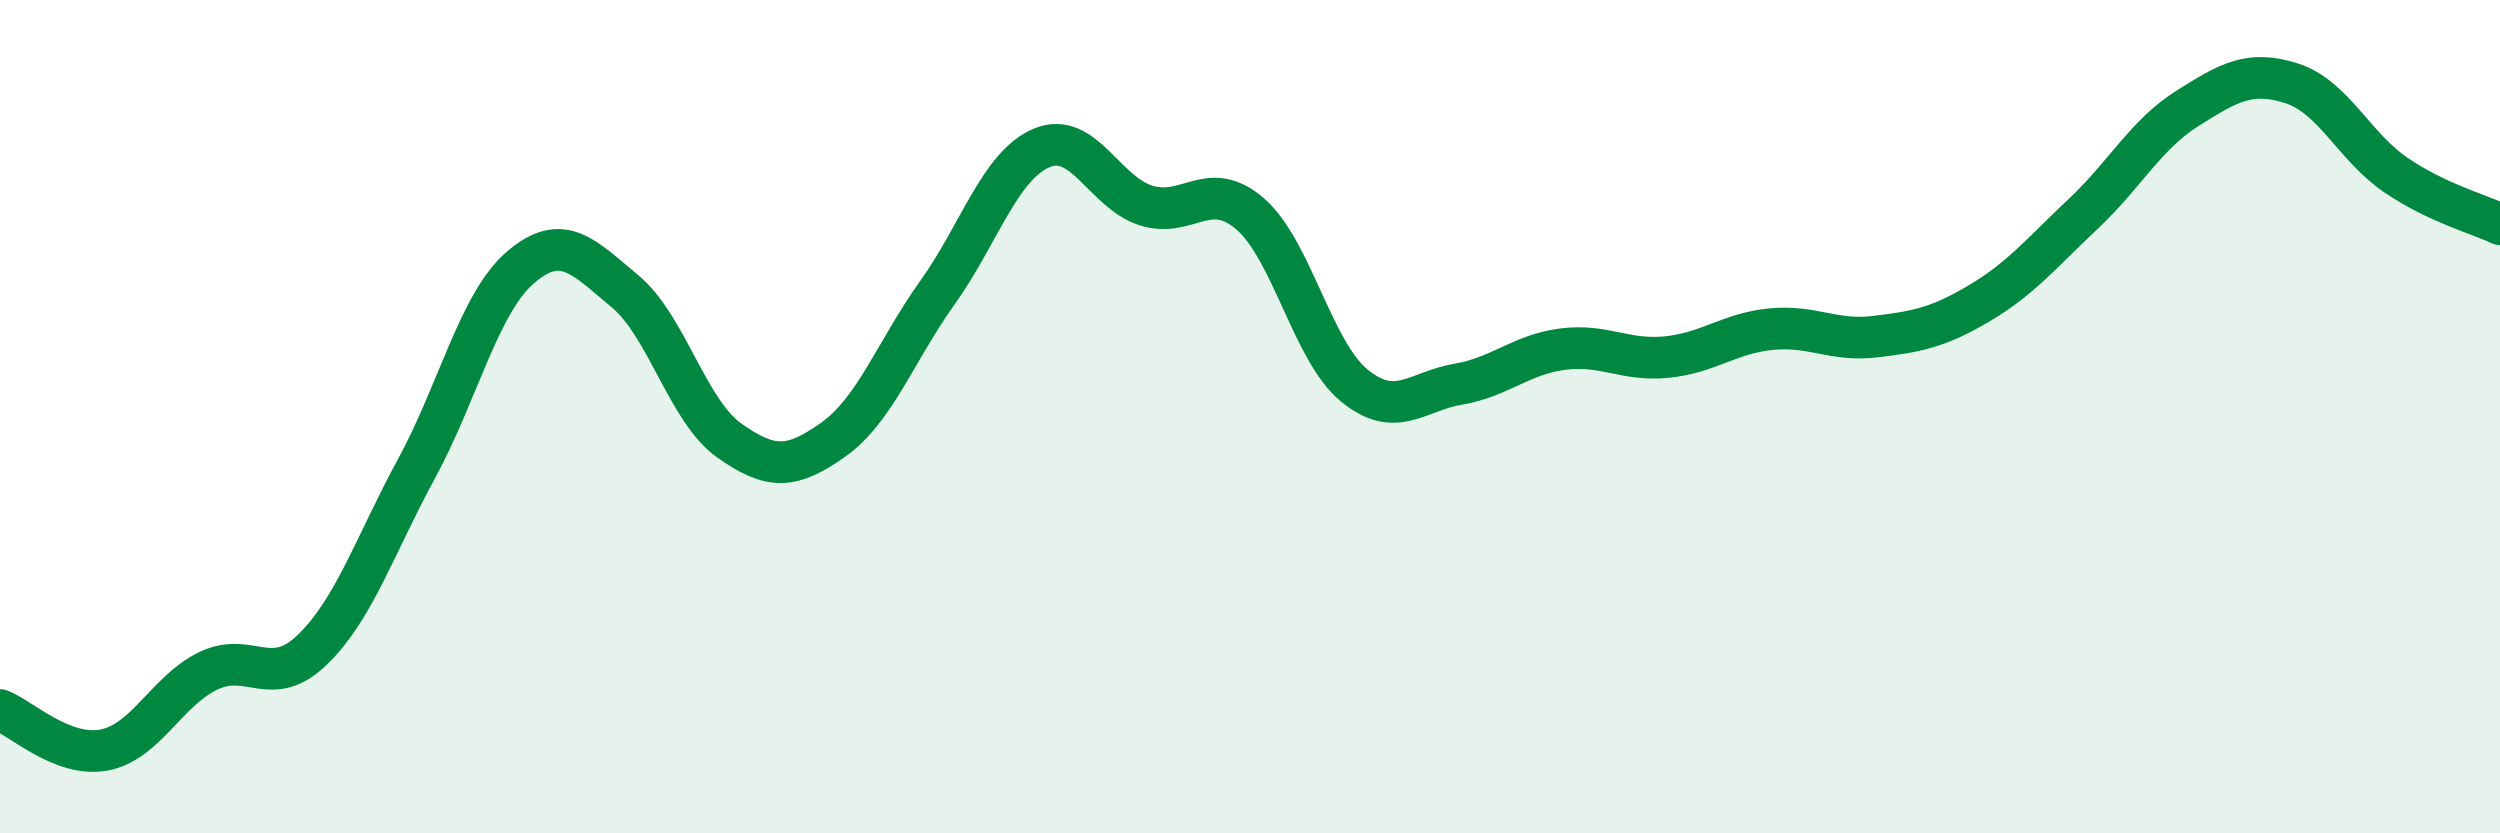
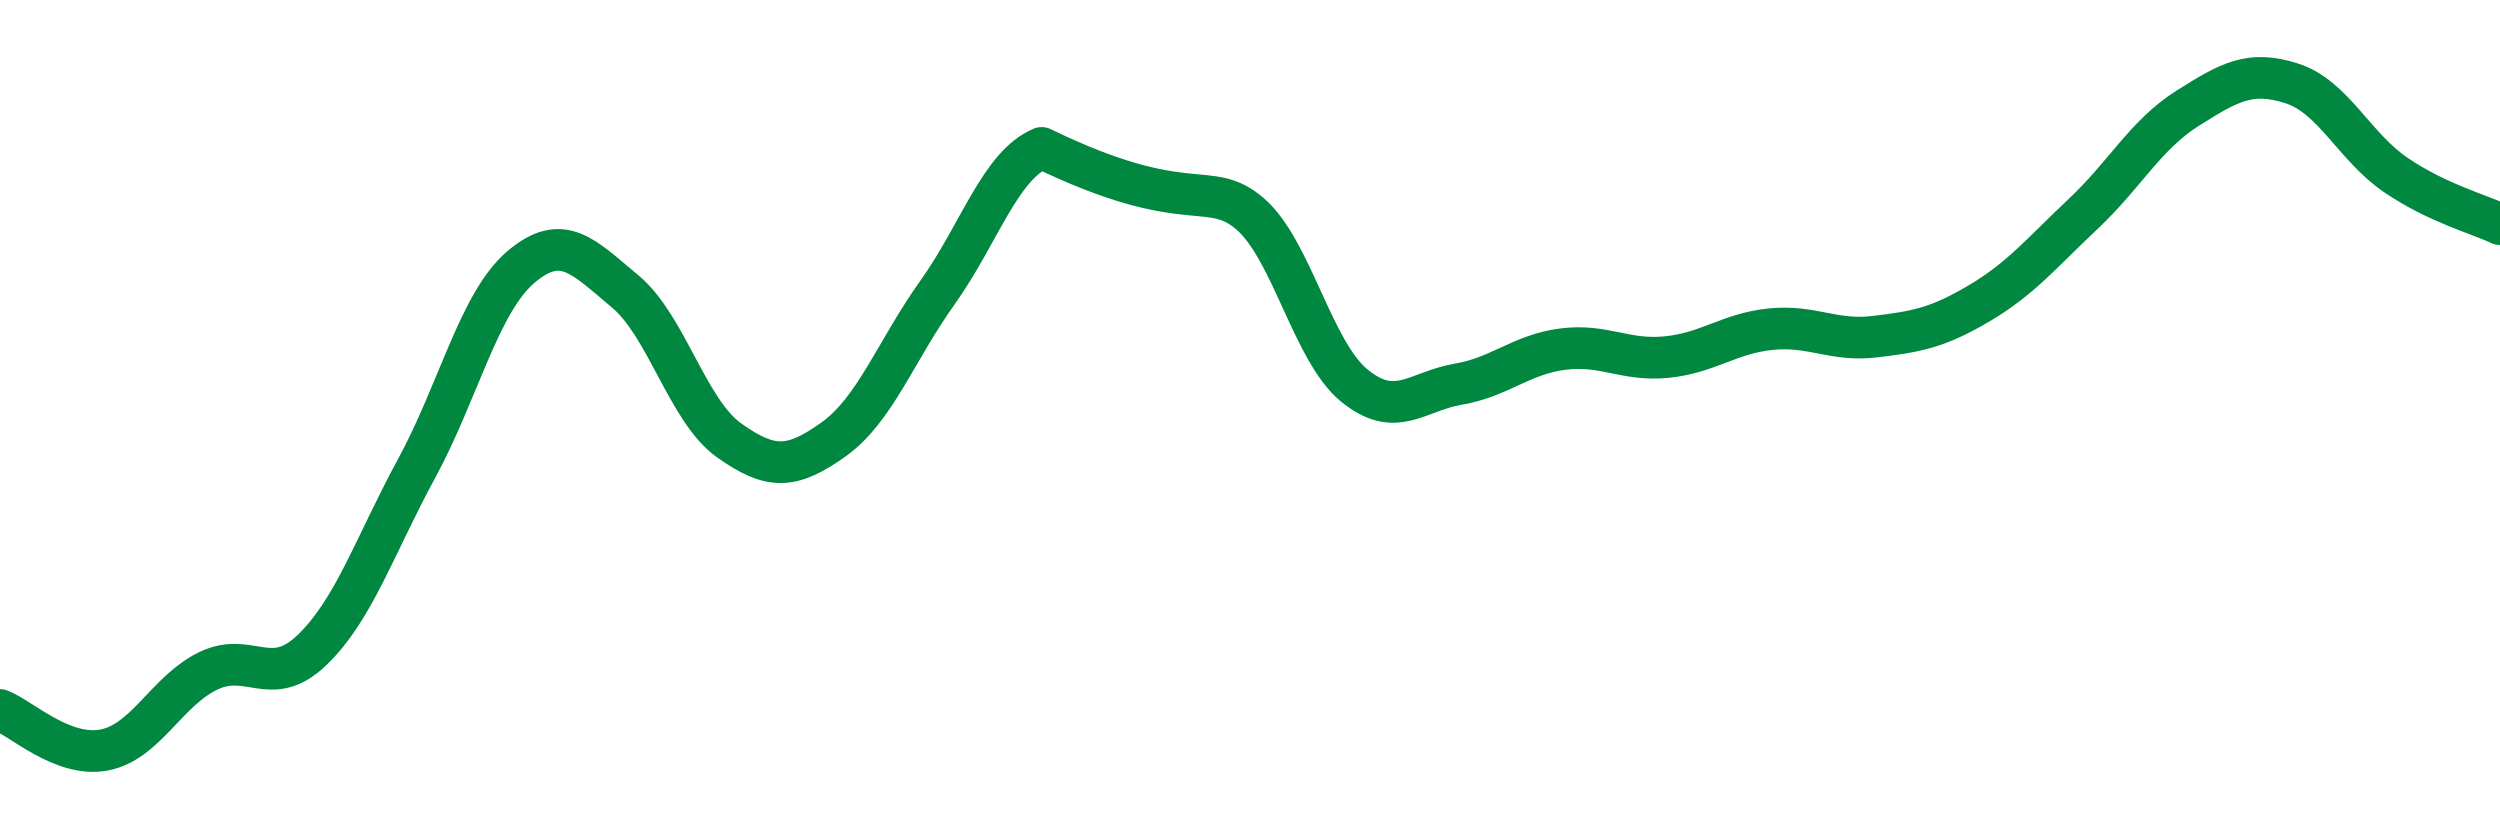
<svg xmlns="http://www.w3.org/2000/svg" width="60" height="20" viewBox="0 0 60 20">
-   <path d="M 0,17.04 C 0.5,17.23 1.5,18.19 2.5,18 C 3.5,17.81 4,16.58 5,16.1 C 6,15.62 6.5,16.56 7.5,15.59 C 8.5,14.62 9,13.08 10,11.24 C 11,9.4 11.5,7.26 12.5,6.41 C 13.5,5.56 14,6.16 15,6.99 C 16,7.82 16.5,9.86 17.5,10.57 C 18.5,11.28 19,11.26 20,10.55 C 21,9.84 21.5,8.42 22.5,7.02 C 23.5,5.62 24,3.97 25,3.55 C 26,3.13 26.5,4.61 27.5,4.93 C 28.5,5.25 29,4.27 30,5.13 C 31,5.99 31.5,8.43 32.5,9.25 C 33.5,10.07 34,9.39 35,9.22 C 36,9.05 36.5,8.51 37.5,8.38 C 38.5,8.25 39,8.67 40,8.57 C 41,8.47 41.5,8 42.5,7.9 C 43.5,7.8 44,8.2 45,8.08 C 46,7.96 46.5,7.87 47.5,7.28 C 48.5,6.69 49,6.07 50,5.13 C 51,4.19 51.5,3.23 52.5,2.6 C 53.5,1.97 54,1.68 55,2 C 56,2.32 56.5,3.52 57.5,4.2 C 58.5,4.88 59.5,5.14 60,5.38L60 20L0 20Z" fill="#008740" opacity="0.1" stroke-linecap="round" stroke-linejoin="round" />
-   <path d="M 0,17.04 C 0.5,17.23 1.5,18.19 2.5,18 C 3.5,17.81 4,16.58 5,16.1 C 6,15.62 6.5,16.56 7.5,15.59 C 8.5,14.62 9,13.08 10,11.24 C 11,9.4 11.5,7.26 12.5,6.41 C 13.5,5.56 14,6.16 15,6.99 C 16,7.82 16.5,9.86 17.5,10.57 C 18.5,11.28 19,11.26 20,10.55 C 21,9.84 21.5,8.42 22.5,7.02 C 23.5,5.62 24,3.97 25,3.55 C 26,3.13 26.5,4.61 27.5,4.93 C 28.5,5.25 29,4.27 30,5.13 C 31,5.99 31.5,8.43 32.5,9.25 C 33.5,10.07 34,9.39 35,9.22 C 36,9.05 36.5,8.51 37.5,8.38 C 38.5,8.25 39,8.67 40,8.57 C 41,8.47 41.5,8 42.5,7.9 C 43.5,7.8 44,8.2 45,8.08 C 46,7.96 46.5,7.87 47.5,7.28 C 48.5,6.69 49,6.07 50,5.13 C 51,4.19 51.5,3.23 52.5,2.6 C 53.5,1.97 54,1.68 55,2 C 56,2.32 56.5,3.52 57.5,4.2 C 58.5,4.88 59.5,5.14 60,5.38" stroke="#008740" stroke-width="1" fill="none" stroke-linecap="round" stroke-linejoin="round" />
+   <path d="M 0,17.04 C 0.5,17.23 1.5,18.19 2.5,18 C 3.5,17.81 4,16.58 5,16.1 C 6,15.62 6.5,16.56 7.5,15.59 C 8.5,14.62 9,13.08 10,11.24 C 11,9.4 11.5,7.26 12.5,6.41 C 13.5,5.56 14,6.16 15,6.99 C 16,7.82 16.5,9.86 17.5,10.57 C 18.5,11.28 19,11.26 20,10.55 C 21,9.84 21.5,8.42 22.5,7.02 C 23.5,5.62 24,3.97 25,3.55 C 28.5,5.25 29,4.27 30,5.13 C 31,5.99 31.5,8.43 32.5,9.25 C 33.5,10.07 34,9.39 35,9.22 C 36,9.05 36.5,8.51 37.5,8.38 C 38.5,8.25 39,8.67 40,8.57 C 41,8.47 41.5,8 42.5,7.9 C 43.5,7.8 44,8.2 45,8.08 C 46,7.96 46.5,7.87 47.5,7.28 C 48.5,6.69 49,6.07 50,5.13 C 51,4.19 51.5,3.23 52.5,2.6 C 53.5,1.97 54,1.68 55,2 C 56,2.32 56.5,3.52 57.5,4.2 C 58.5,4.88 59.5,5.14 60,5.38" stroke="#008740" stroke-width="1" fill="none" stroke-linecap="round" stroke-linejoin="round" />
</svg>